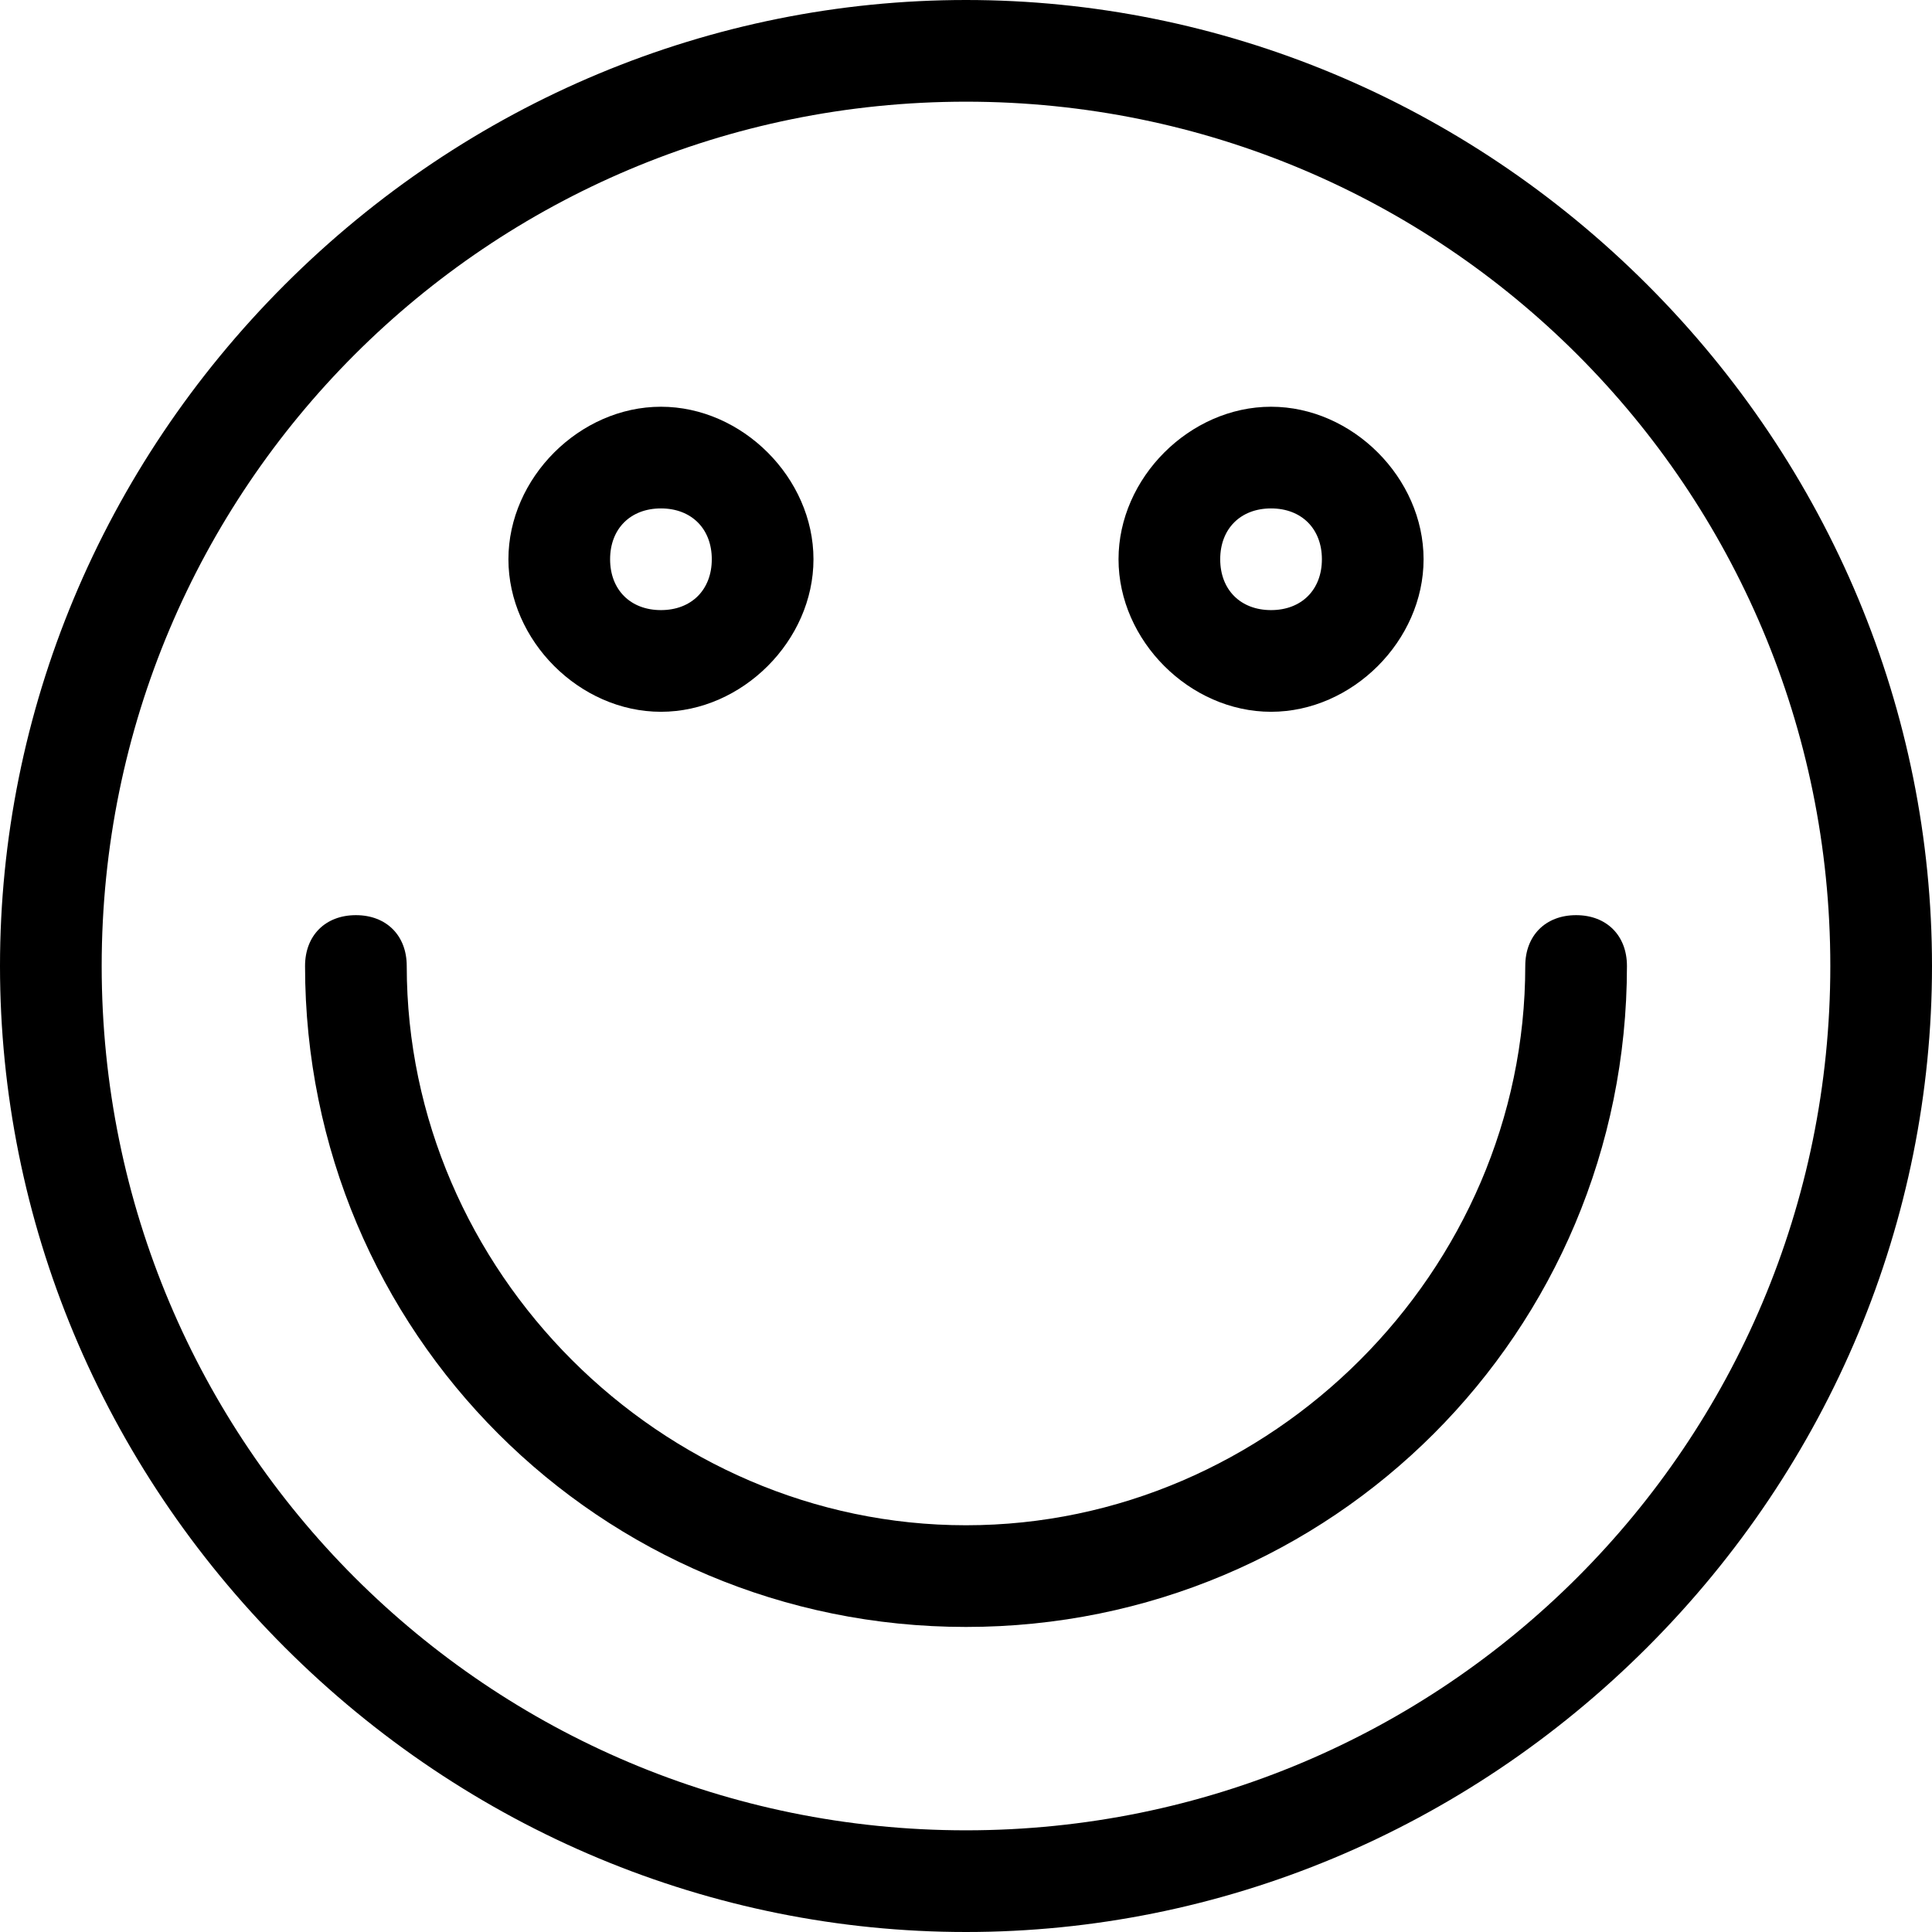
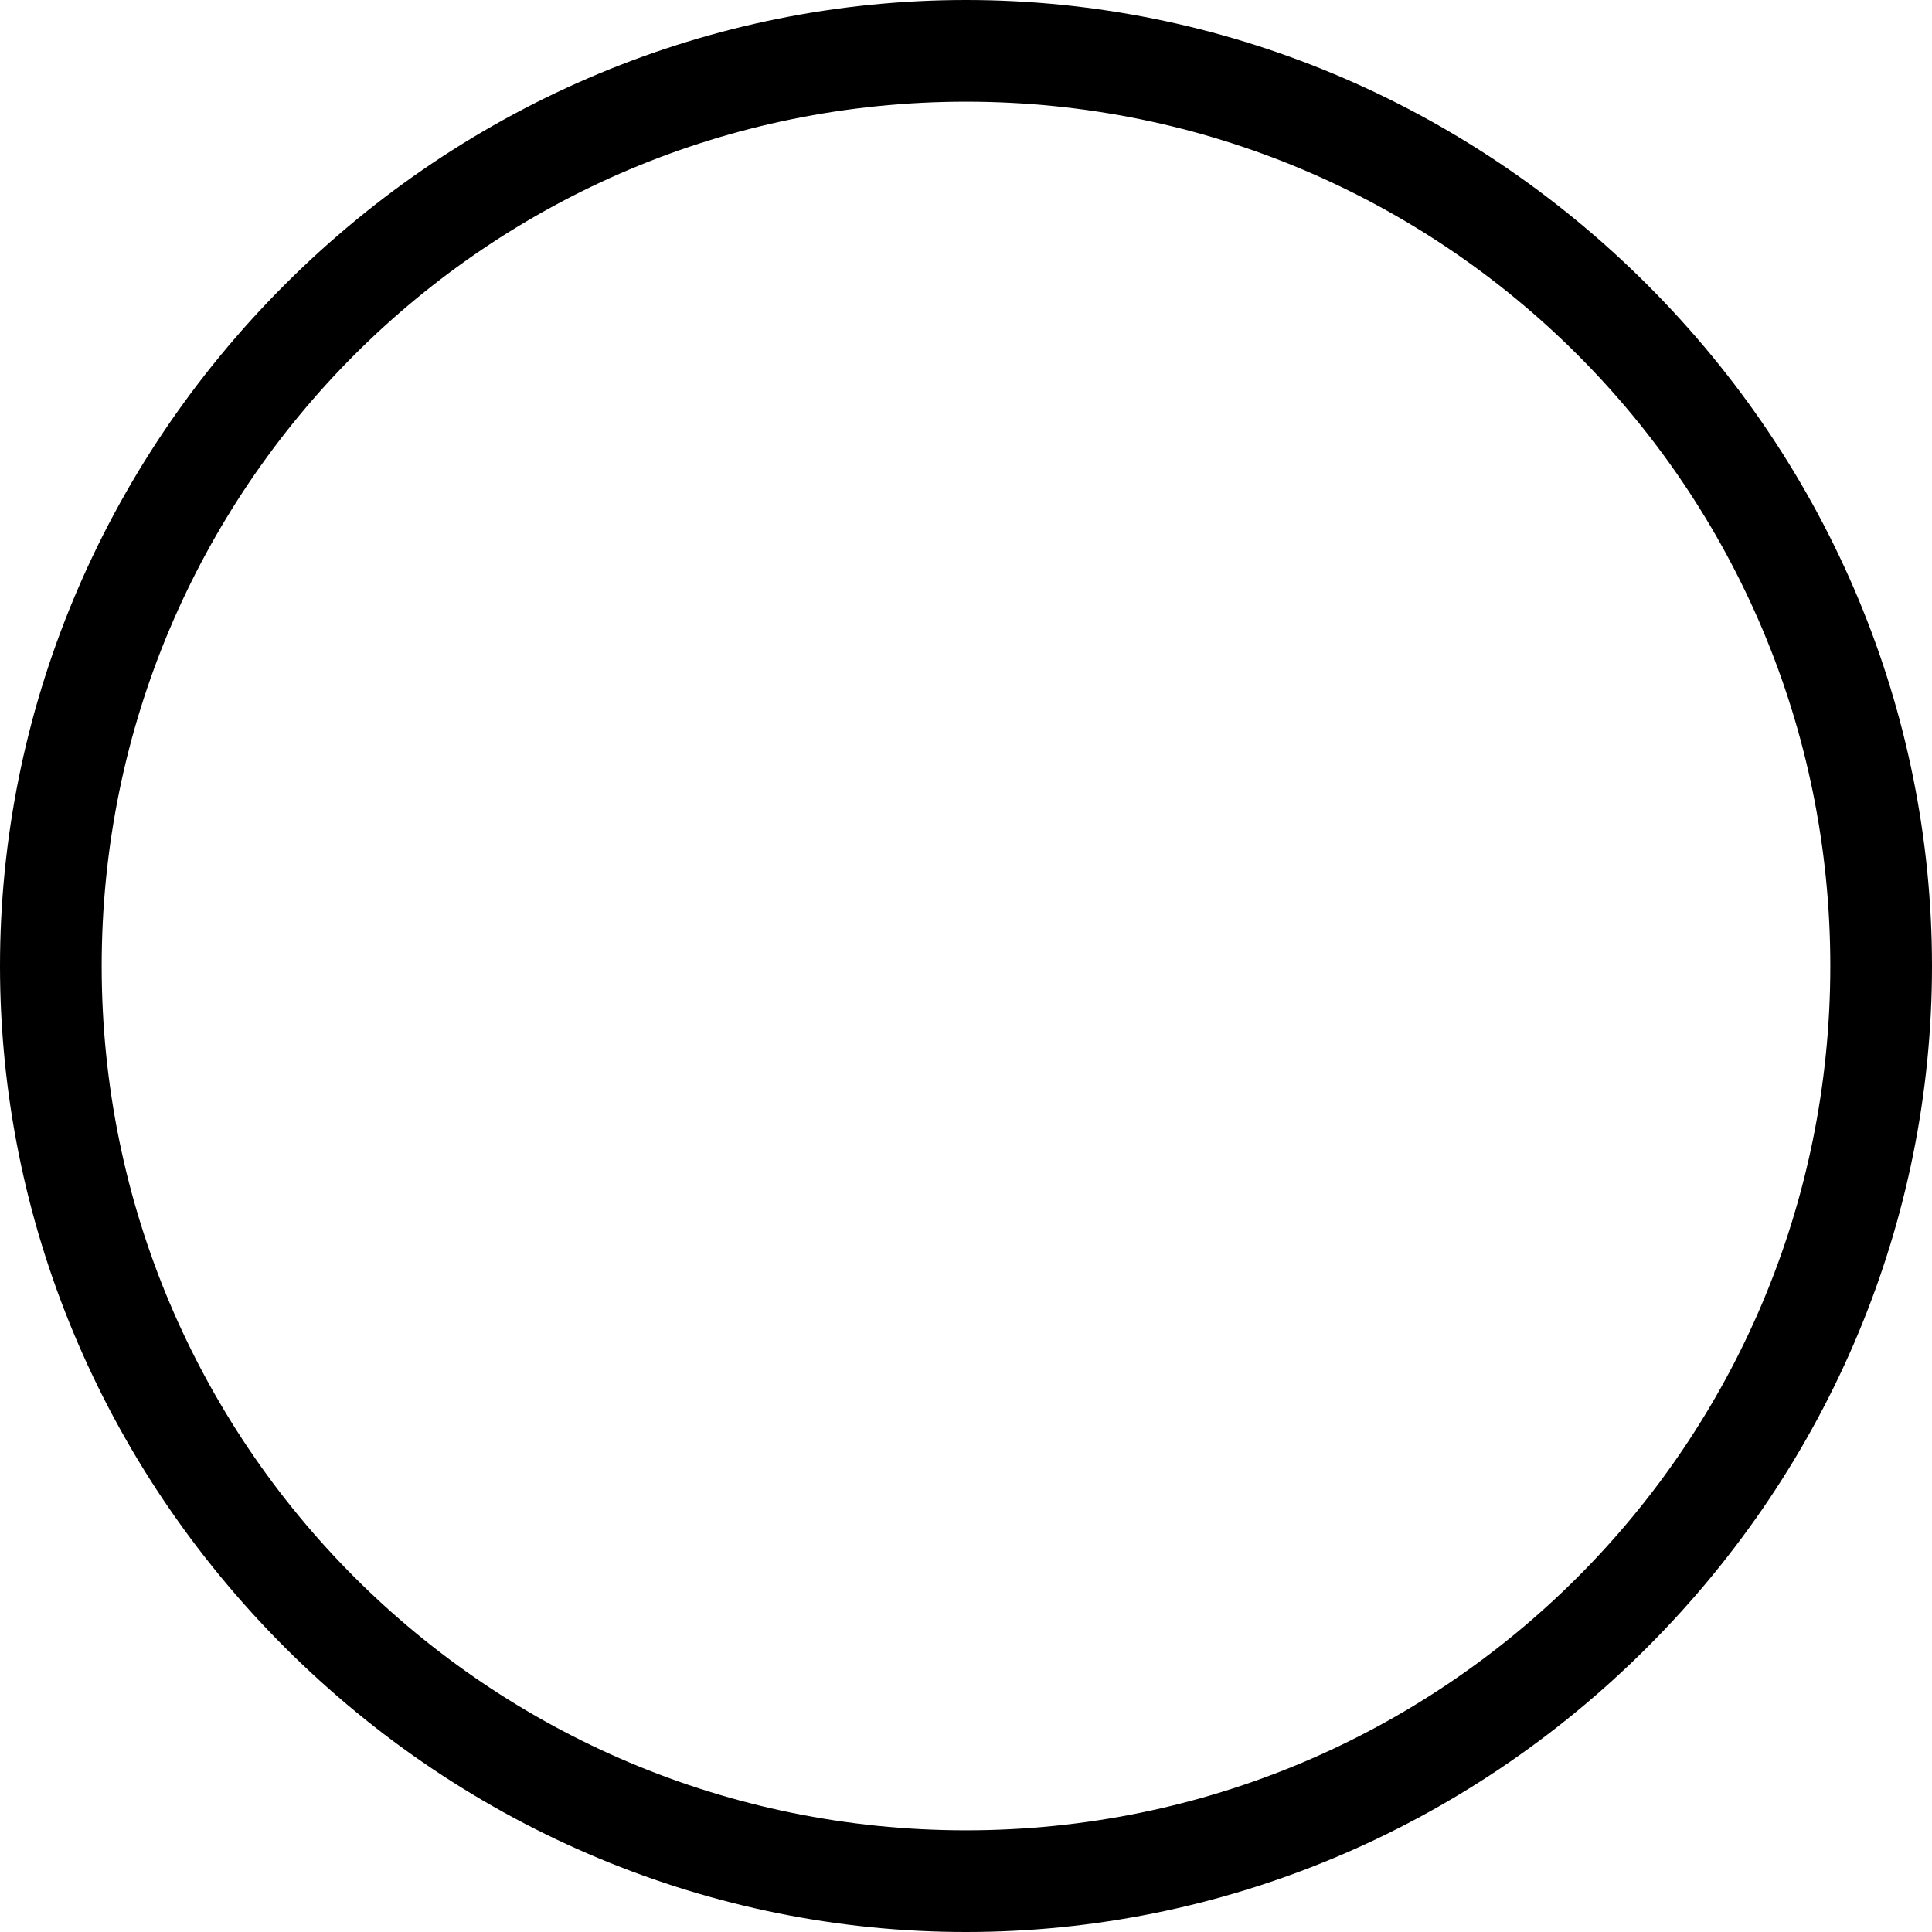
<svg xmlns="http://www.w3.org/2000/svg" viewBox="0 0 19 19">
  <path d="M9.5 19c-2.5 0-4.9-1-6.7-2.8S0 12 0 9.5s1-4.9 2.8-6.7S7 0 9.5 0s4.9 1 6.7 2.8S19 7 19 9.5s-1 4.9-2.8 6.7S12 19 9.5 19zm0-18C4.8 1 1 4.8 1 9.5S4.8 18 9.5 18 18 14.2 18 9.5 14.2 1 9.5 1z" />
-   <path d="M6.5 7C5.7 7 5 6.3 5 5.5S5.7 4 6.5 4 8 4.7 8 5.5 7.3 7 6.5 7zm0-2c-.3 0-.5.2-.5.5s.2.5.5.5.5-.2.5-.5-.2-.5-.5-.5zM12.5 7c-.8 0-1.5-.7-1.5-1.5S11.7 4 12.5 4s1.5.7 1.5 1.5S13.3 7 12.5 7zm0-2c-.3 0-.5.2-.5.5s.2.5.5.5.5-.2.5-.5-.2-.5-.5-.5zM9.5 16C5.9 16 3 13.1 3 9.5c0-.3.2-.5.5-.5s.5.2.5.5c0 3 2.5 5.5 5.5 5.5S15 12.5 15 9.5c0-.3.2-.5.5-.5s.5.2.5.5c0 3.6-2.9 6.5-6.5 6.5z" />
</svg>